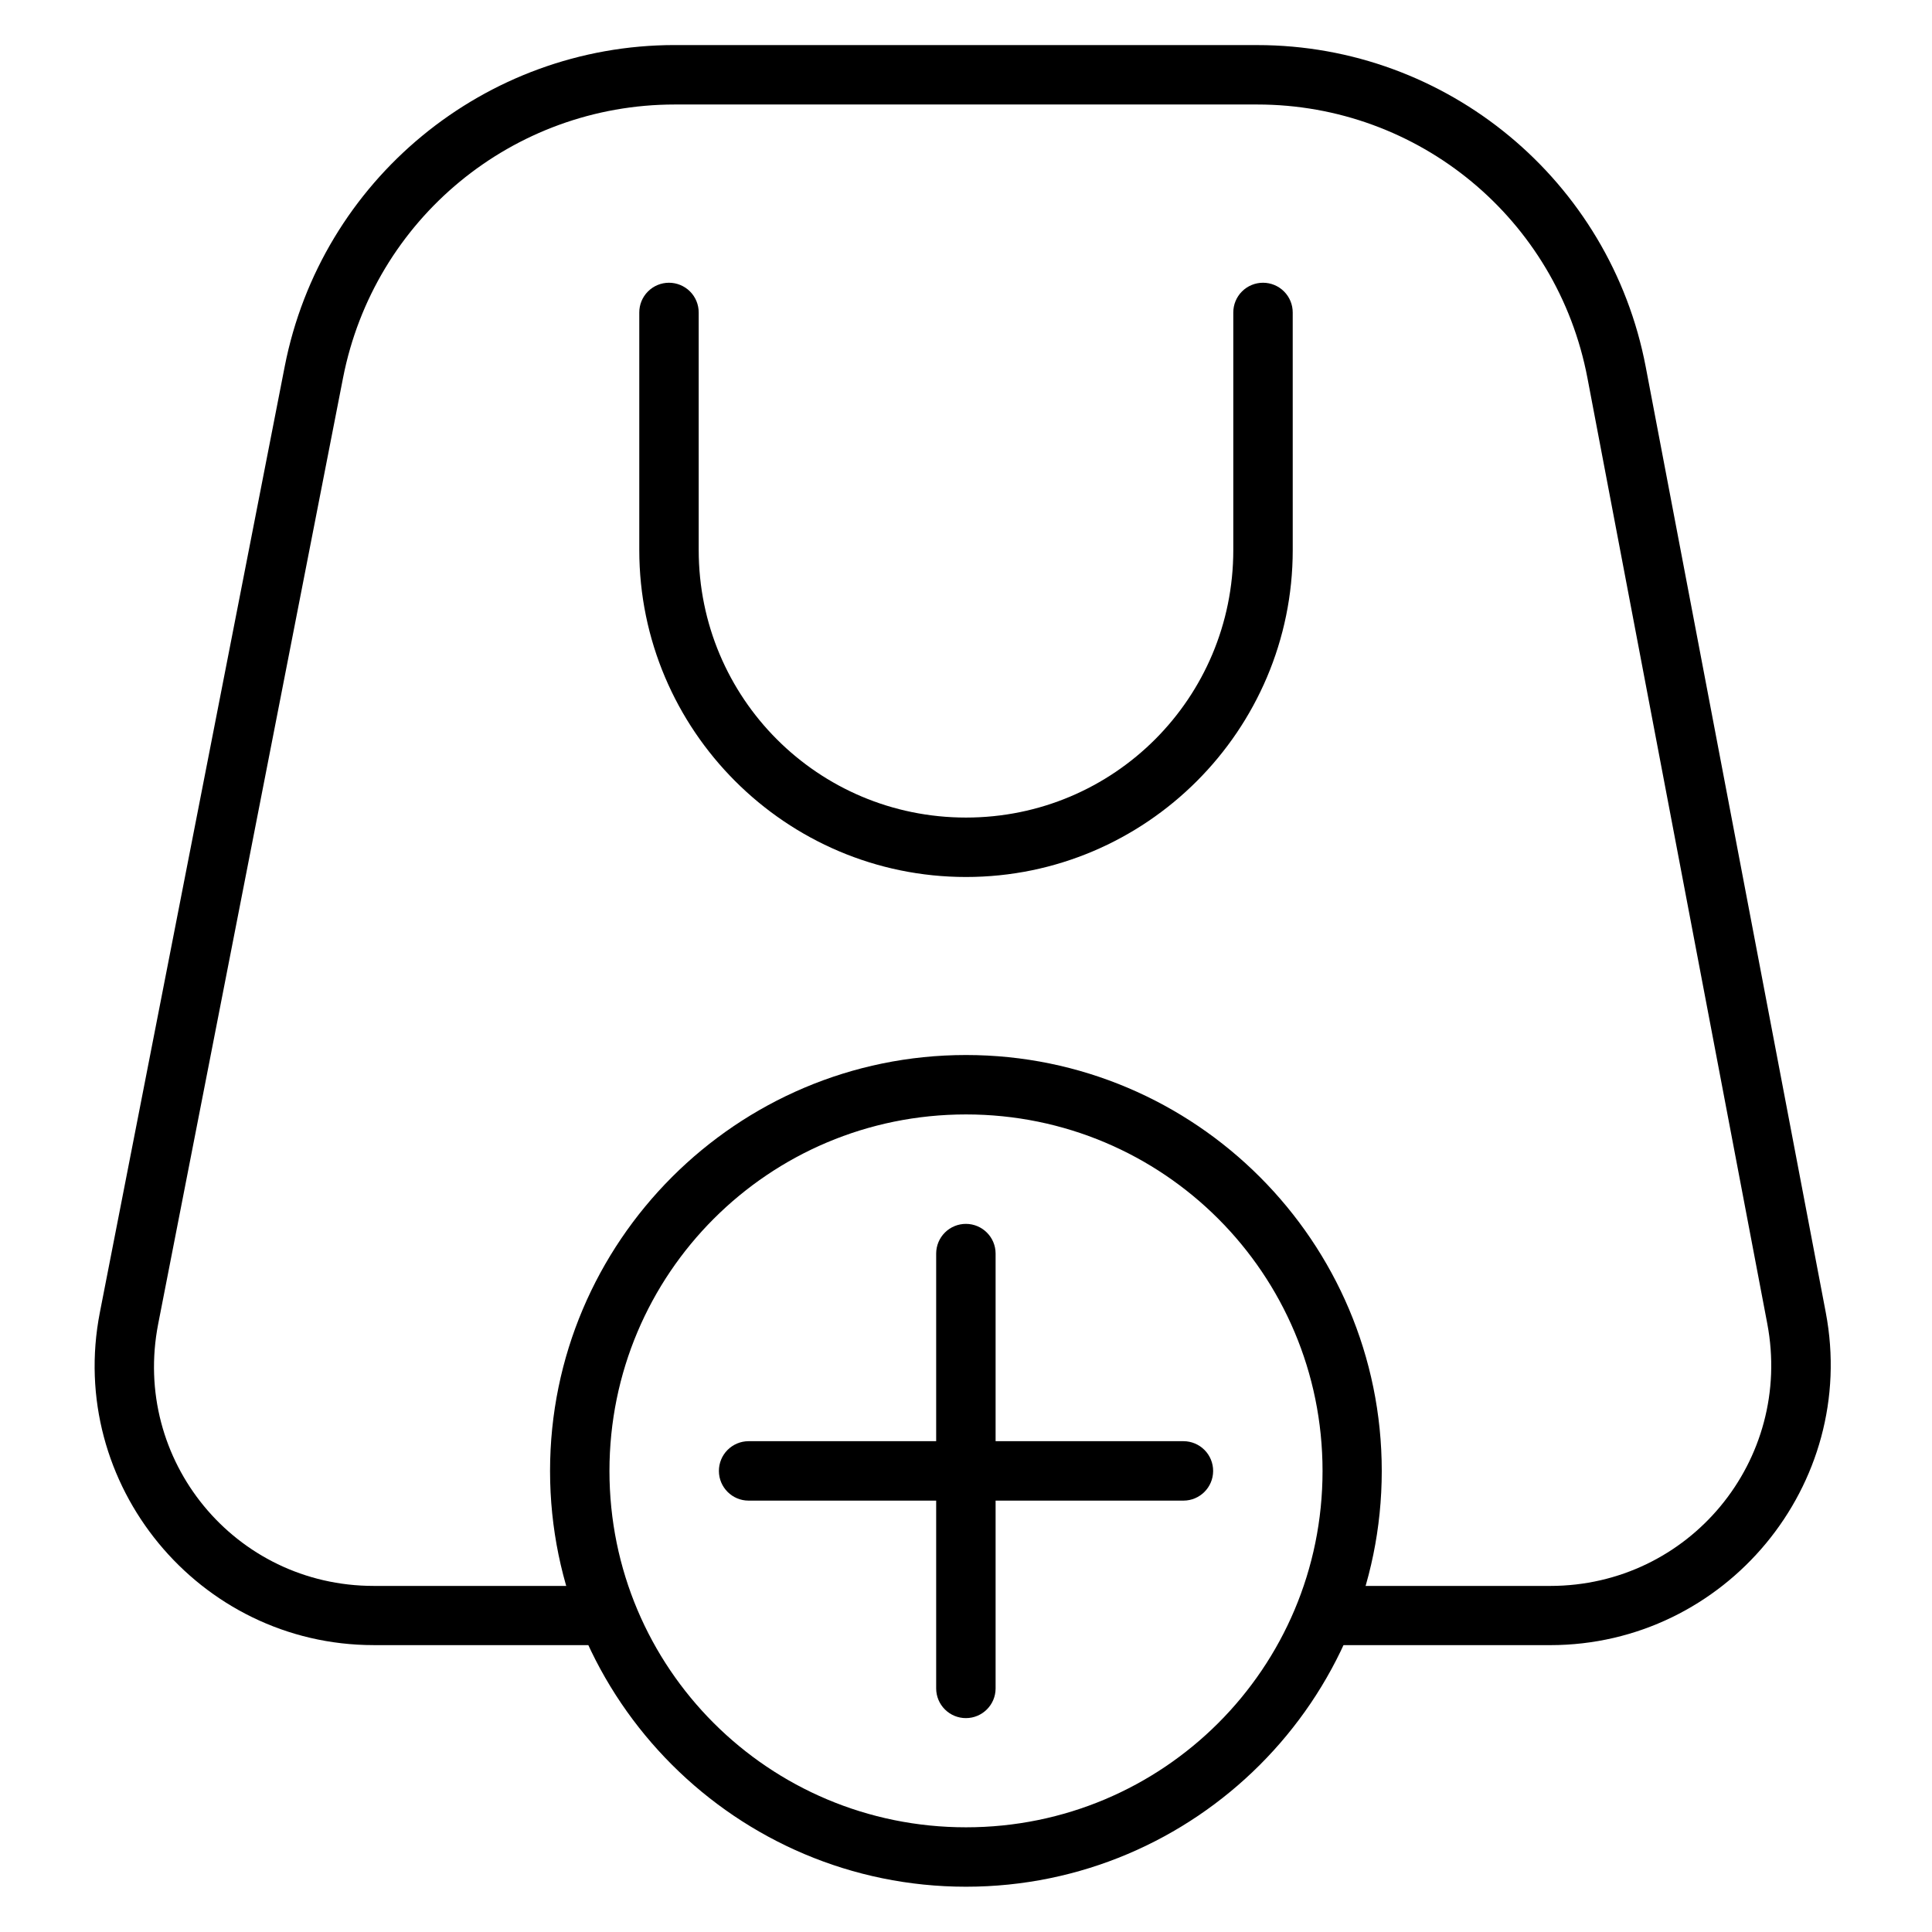
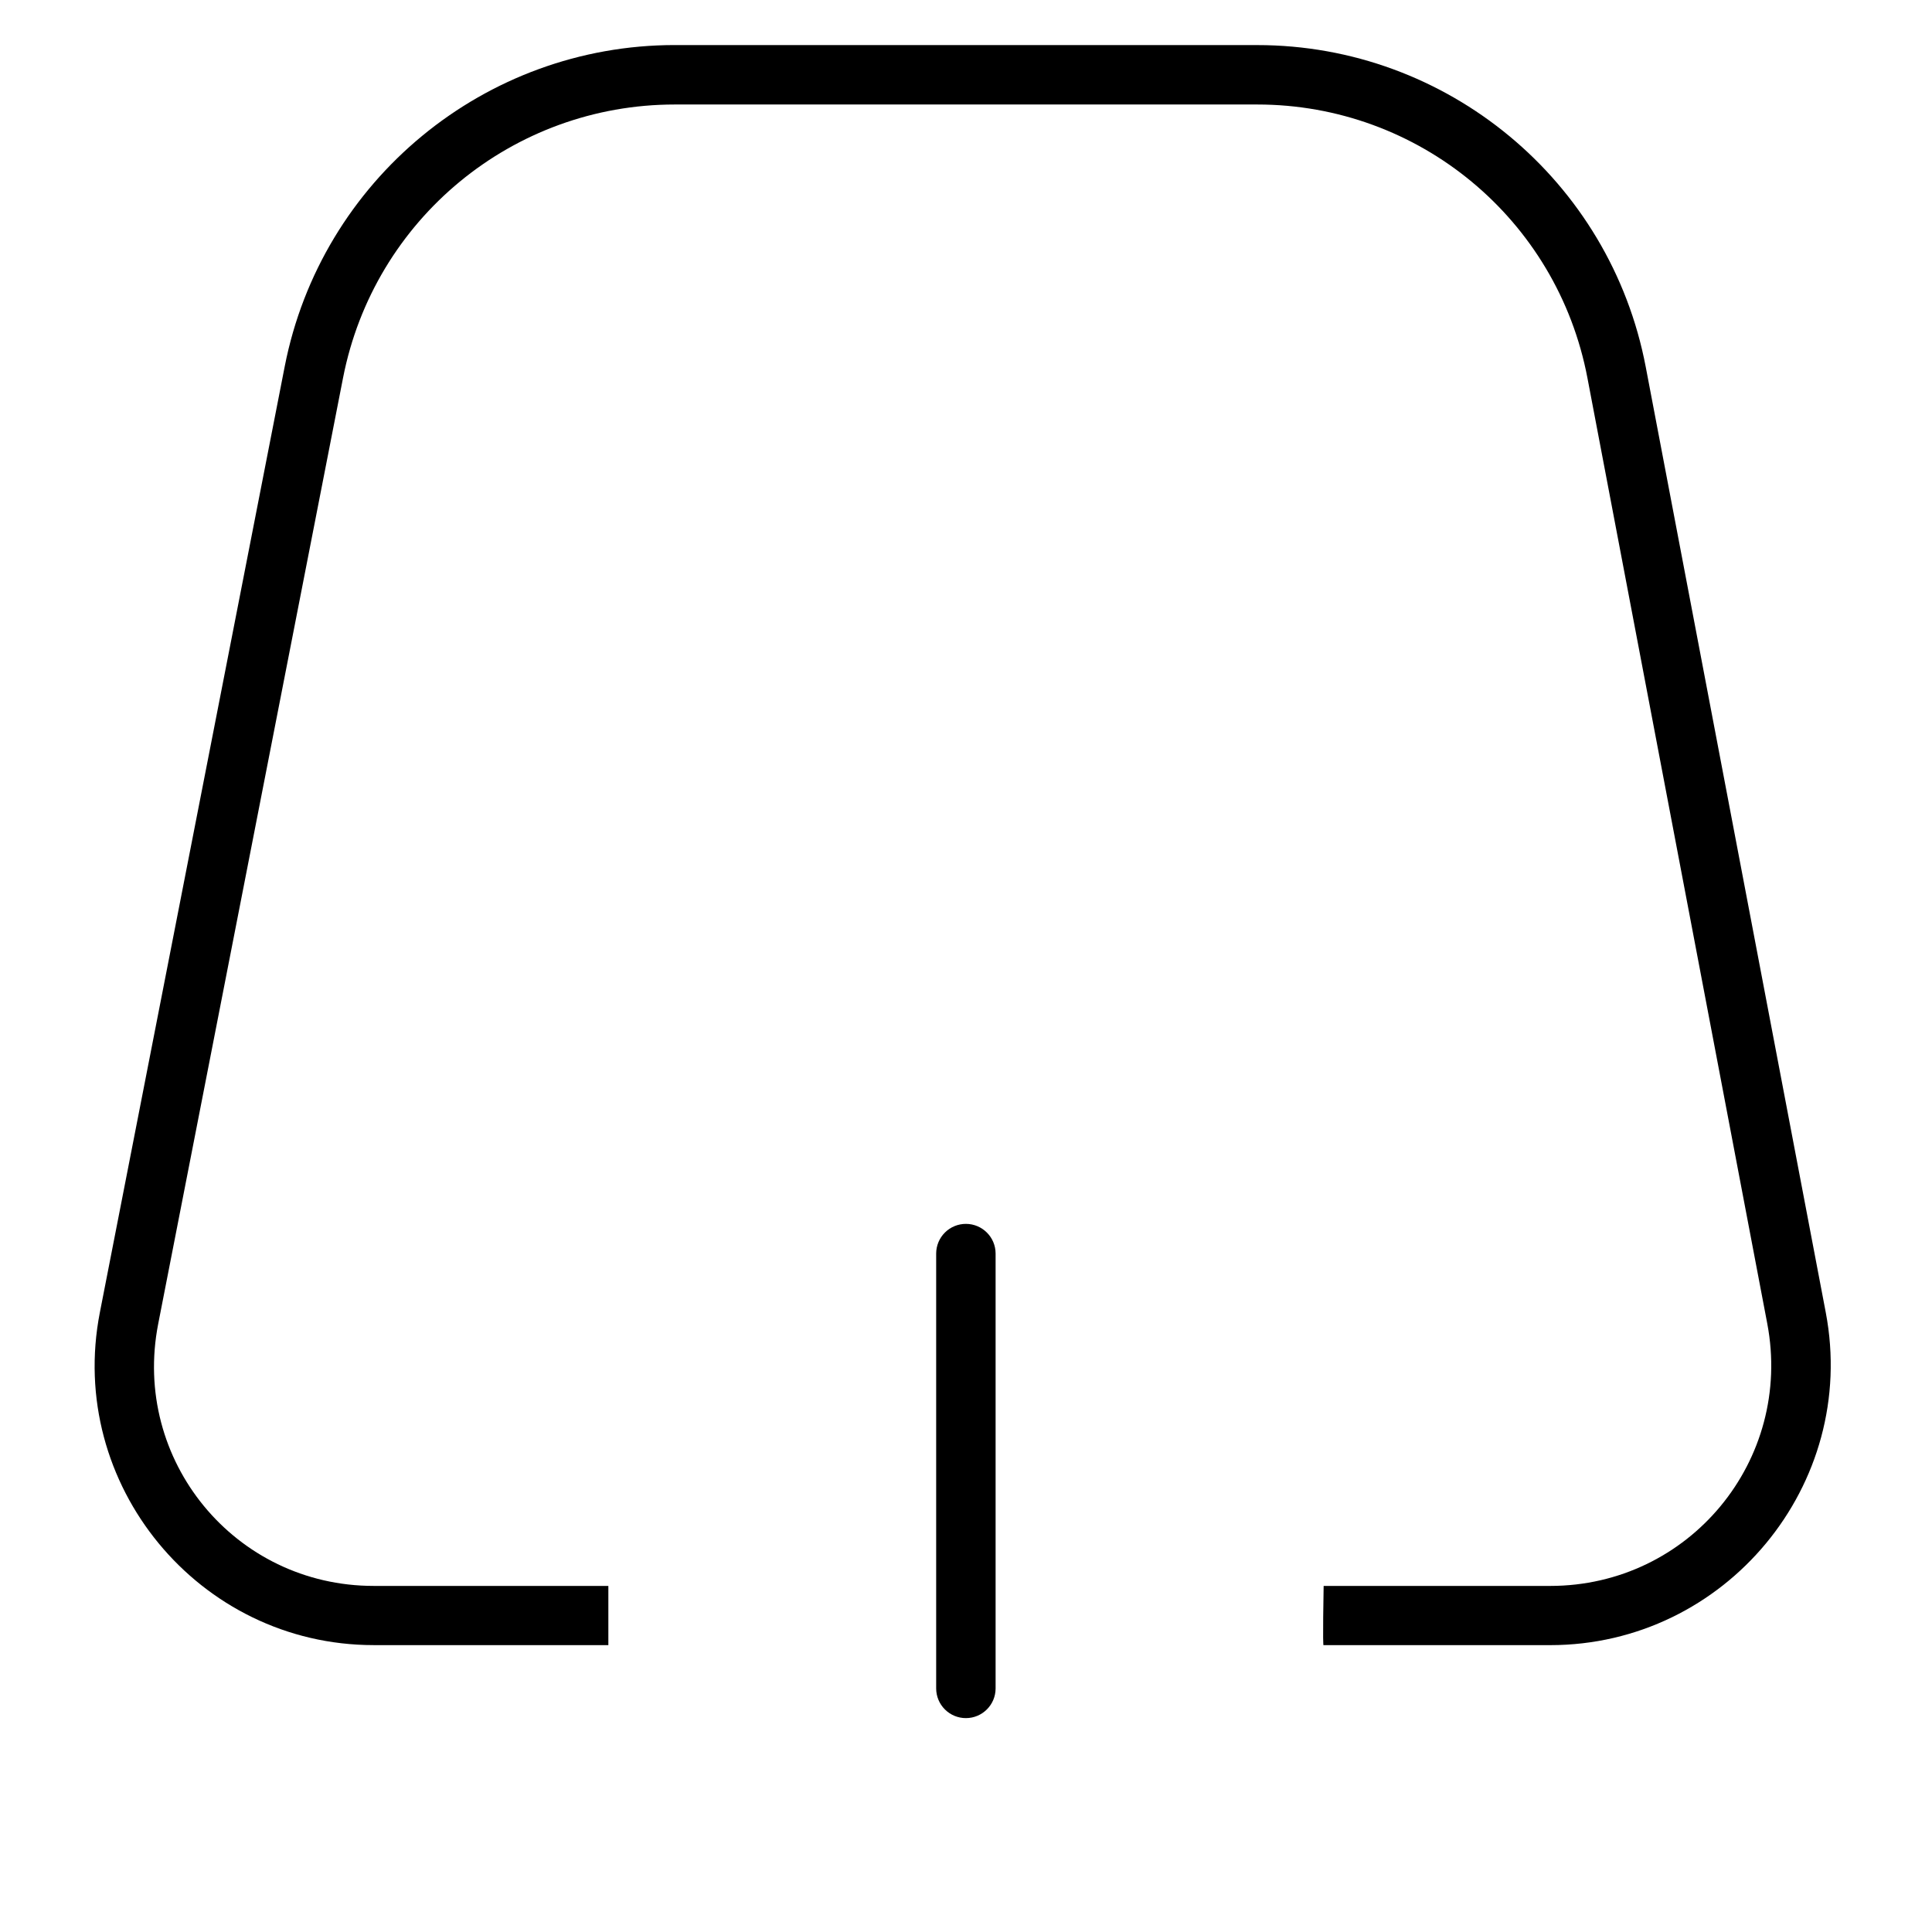
<svg xmlns="http://www.w3.org/2000/svg" fill="#000000" width="800px" height="800px" version="1.1" viewBox="144 144 512 512">
  <g>
    <path d="m322.83 155.94c-50.348 0-93.723 35.781-103.38 85.191l-48.988 250.69c-8.895 45.527 26.195 88.152 72.582 88.152h62.176v-15.688h-62.176c-36.809 0-64.18-33.316-57.121-69.441l48.984-250.69c8.23-42.113 45.008-72.461 87.922-72.461h154.34c42.844 0 79.508 30.375 87.516 72.465l47.652 250.57c6.894 36.25-20.629 69.559-57.531 69.559h-60.027s-0.316 16.773 0 15.691h60.027c46.449 0 81.723-42.523 73.043-88.152l-47.707-250.57c-9.398-49.422-52.668-85.309-102.97-85.309z" />
-     <path d="m321.26 218.93c-2.086 0.008-4.086 0.844-5.559 2.328-1.473 1.48-2.293 3.488-2.285 5.574v62.934c0 47.73 38.855 86.645 86.586 86.645 47.73 0 86.586-38.914 86.586-86.645l-0.004-62.934c0.008-2.086-0.812-4.094-2.285-5.574-1.469-1.484-3.469-2.32-5.559-2.328-2.098-0.008-4.113 0.824-5.598 2.305-1.484 1.484-2.312 3.5-2.305 5.598v62.934c0 39.223-31.613 70.895-70.836 70.895s-70.836-31.672-70.836-70.895l-0.004-62.934c0.012-2.098-0.82-4.113-2.305-5.598-1.484-1.48-3.5-2.312-5.598-2.305z" />
-     <path d="m400 423.59c-60.773 0-110.23 49.461-110.23 110.23s49.461 110.18 110.23 110.18c60.773 0 110.18-49.402 110.18-110.18s-49.402-110.23-110.18-110.23zm0 15.746c52.266 0 94.488 42.223 94.488 94.488s-42.223 94.43-94.488 94.43-94.488-42.164-94.488-94.43 42.223-94.488 94.488-94.488z" />
-     <path d="m342.36 525.93c-2.086 0.008-4.086 0.848-5.559 2.328-1.473 1.48-2.293 3.488-2.285 5.578 0.016 4.324 3.519 7.828 7.844 7.844h115.29c4.324-0.016 7.828-3.519 7.844-7.844 0.008-2.09-0.812-4.098-2.285-5.578-1.469-1.48-3.469-2.32-5.559-2.328z" />
    <path d="m400 468.34c-2.09-0.008-4.098 0.812-5.578 2.285-1.484 1.473-2.32 3.473-2.328 5.559v115.29c0.008 2.09 0.844 4.09 2.328 5.559 1.48 1.473 3.488 2.293 5.578 2.285 4.324-0.016 7.828-3.519 7.844-7.844v-115.29c-0.016-4.324-3.519-7.828-7.844-7.844z" />
  </g>
</svg>